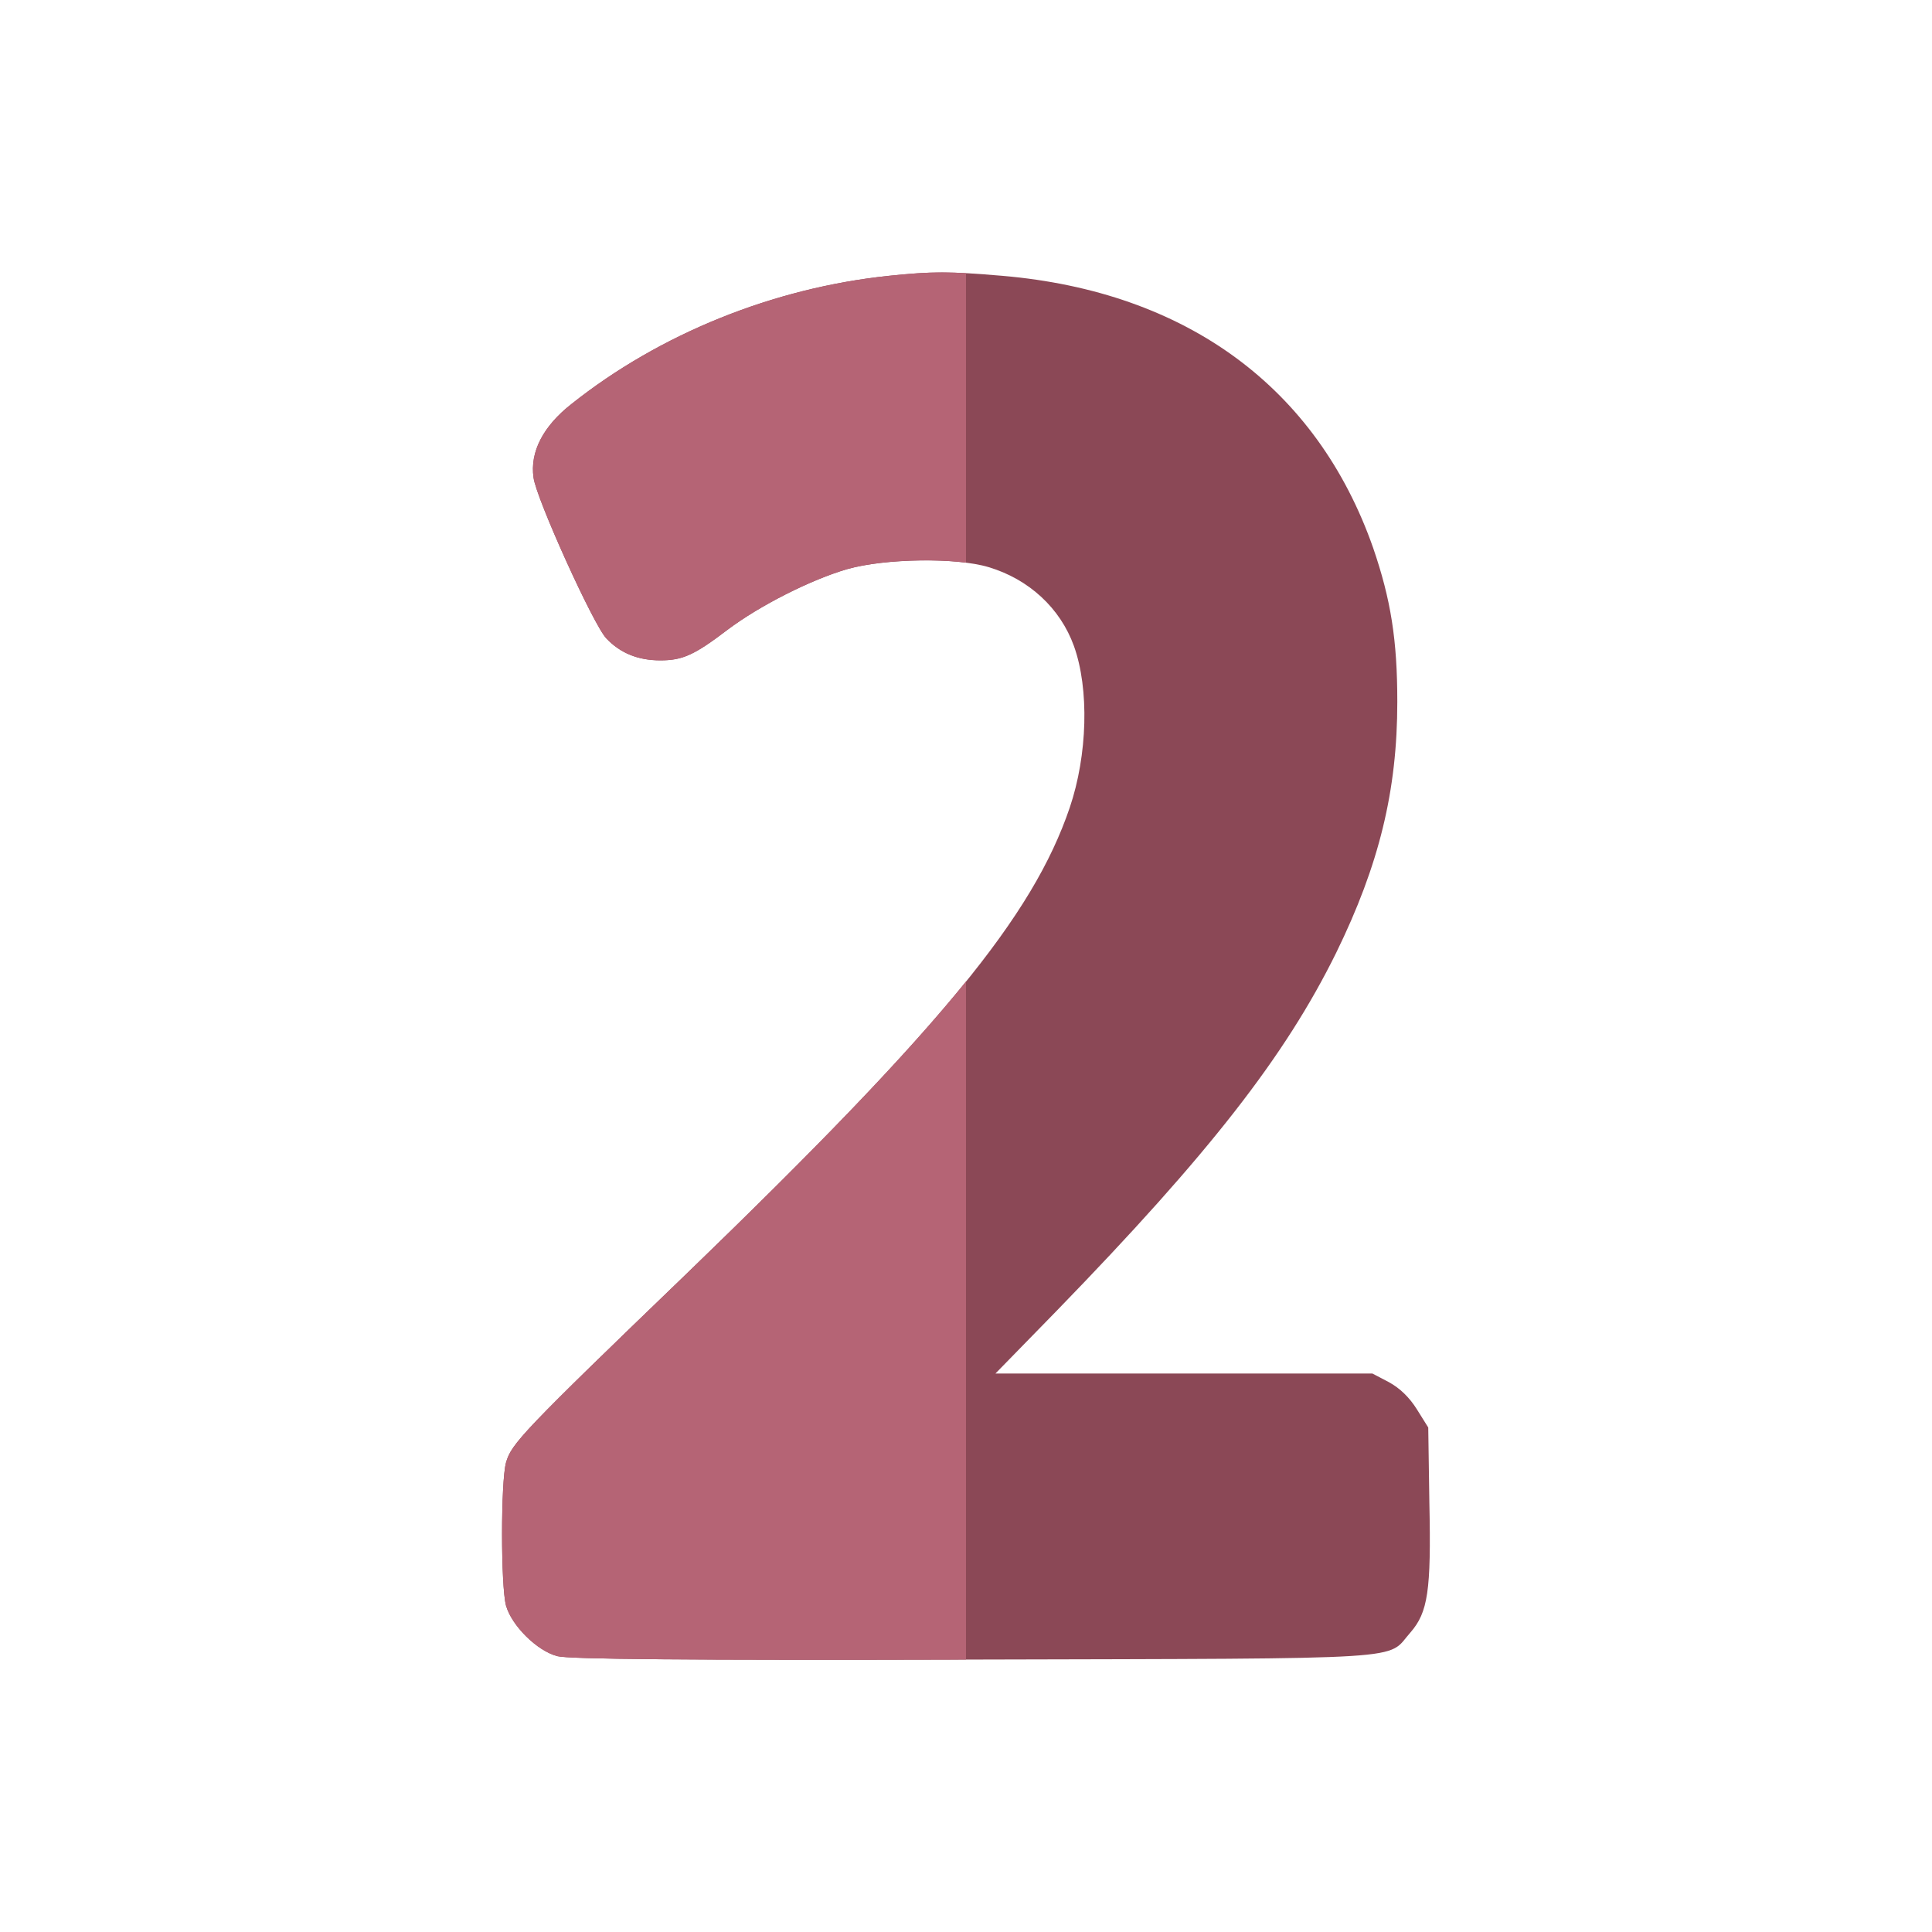
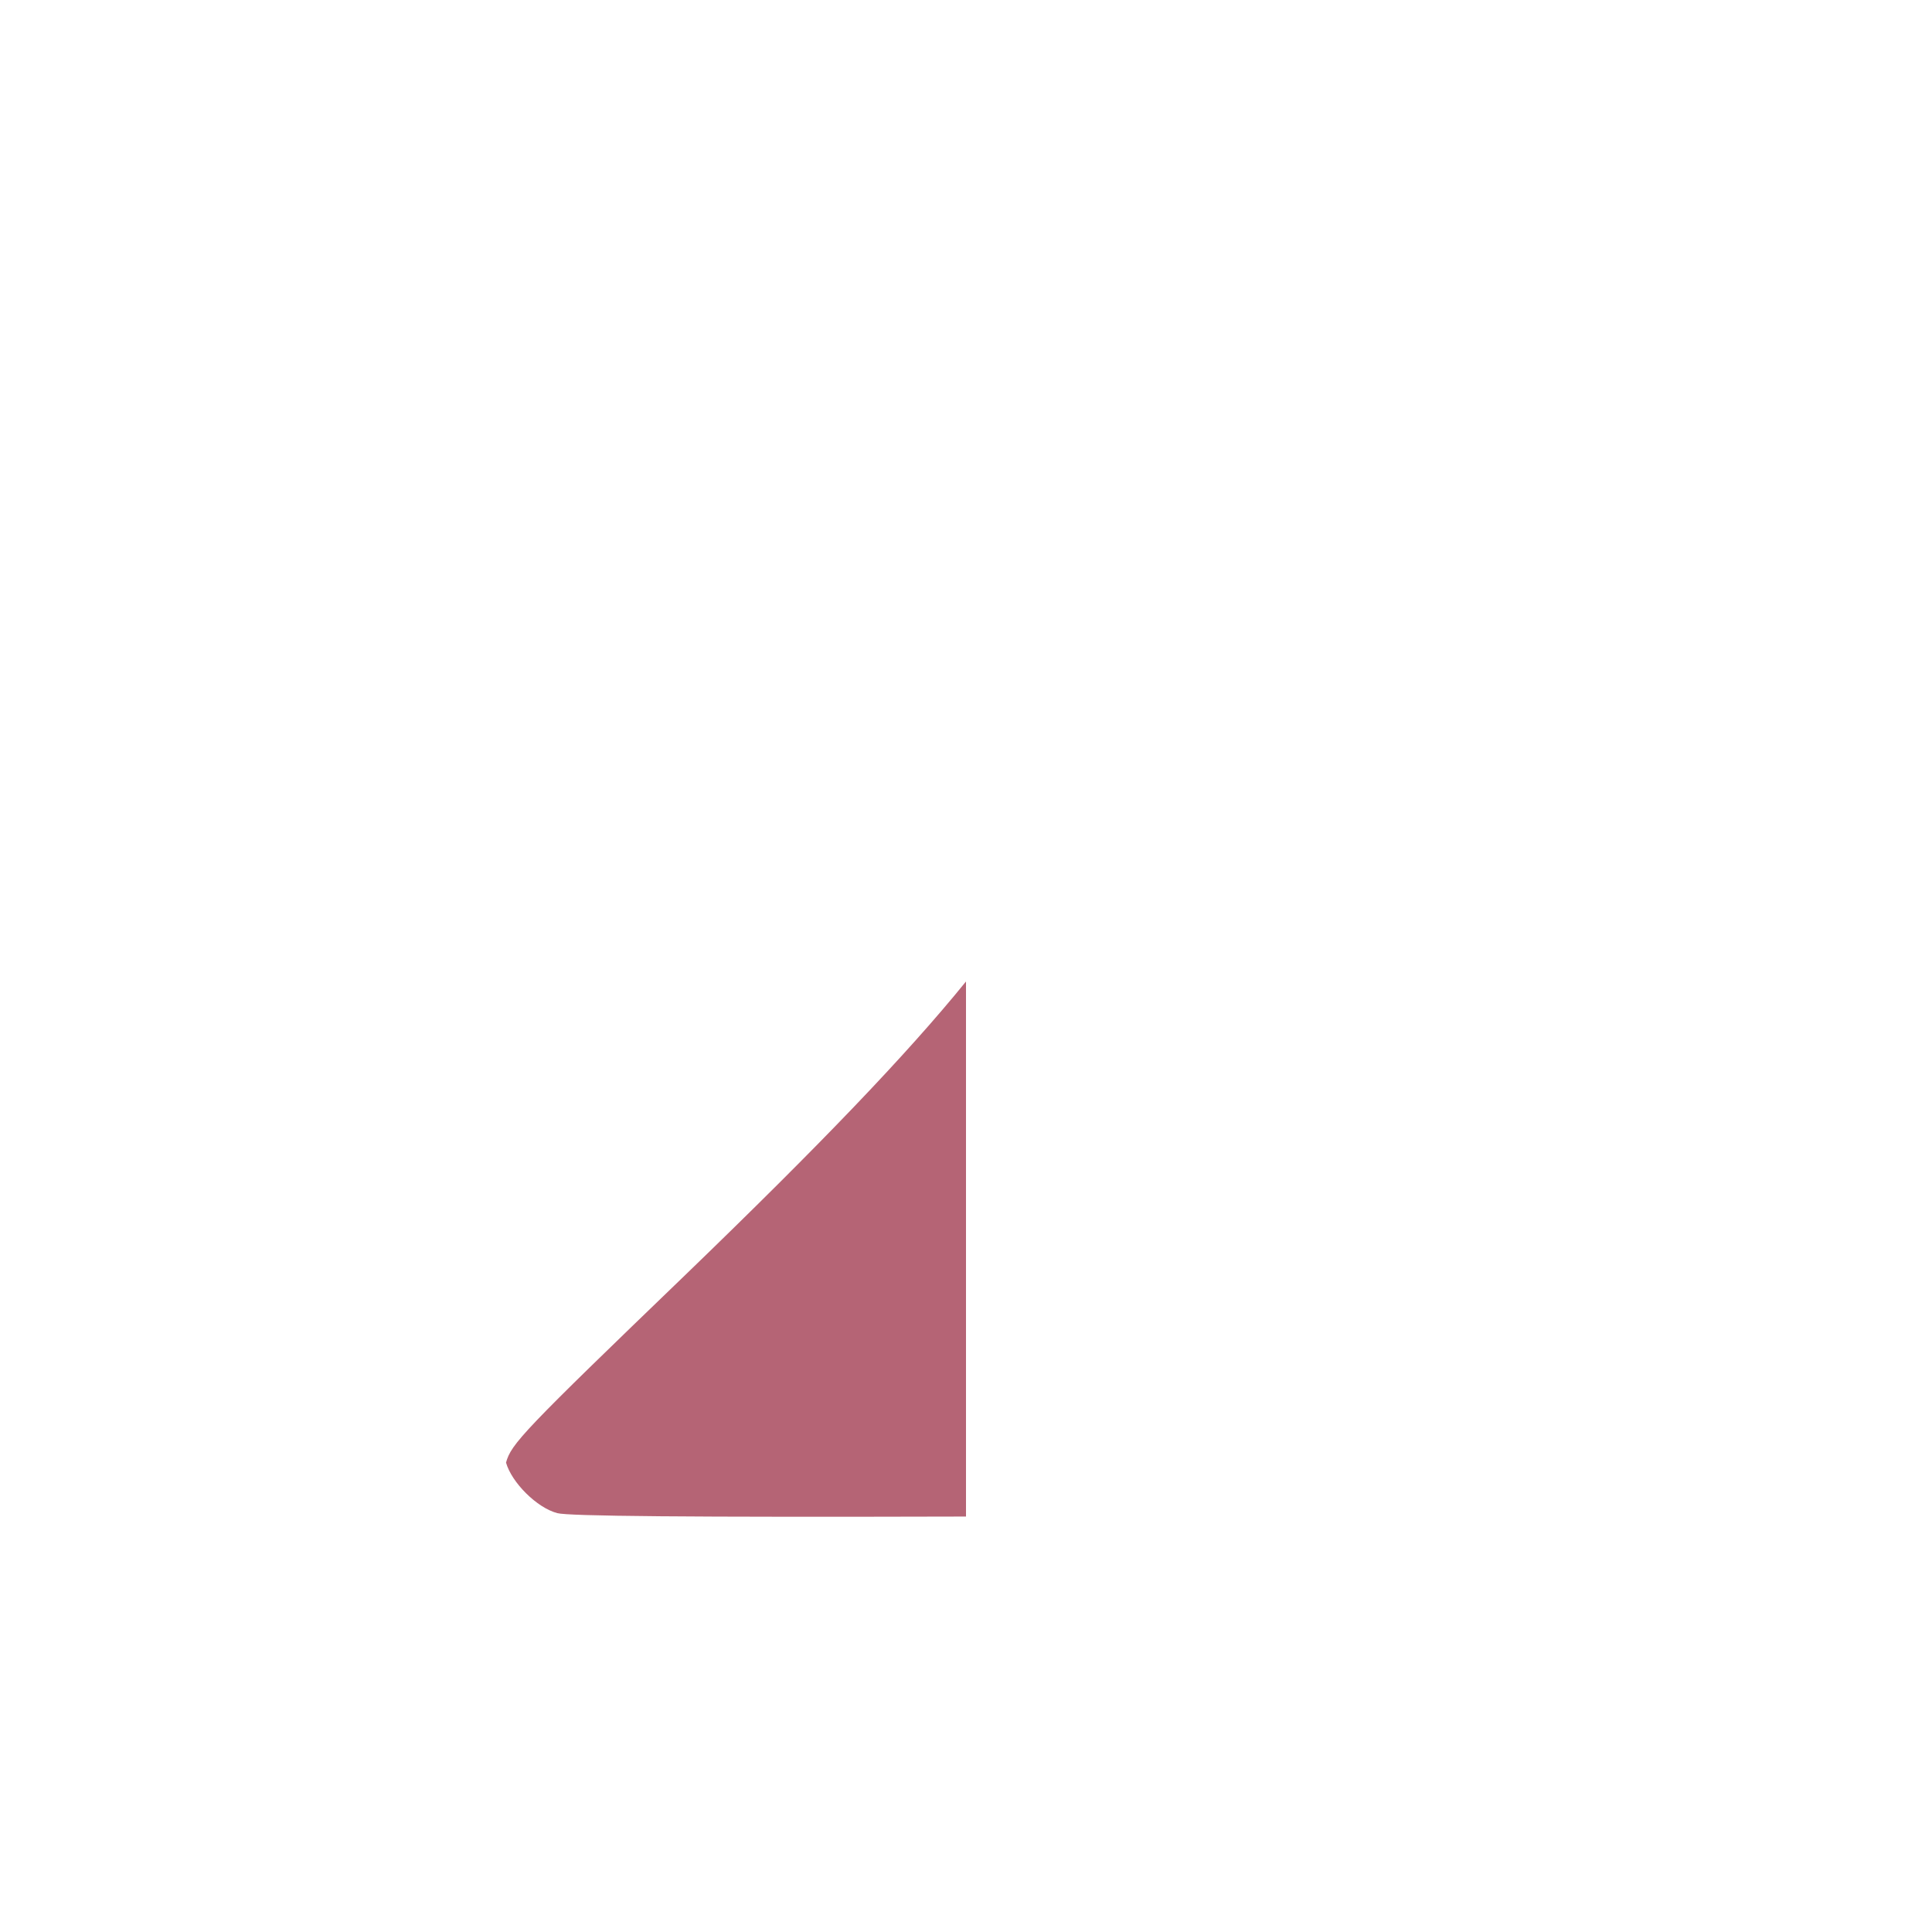
<svg xmlns="http://www.w3.org/2000/svg" id="圖層_1" x="0px" y="0px" viewBox="0 0 512 512" style="enable-background:new 0 0 512 512;" xml:space="preserve">
  <style type="text/css">	.st0{fill:#8B4856;}	.st1{fill:#B56475;}</style>
  <g transform="translate(0,512) scale(0.1,-0.1)">
-     <path class="st0" d="M2355,4389c-305-32-606-153-841-340c-75-59-110-127-100-195c7-55,159-391,193-426c37-39,84-58,143-58  s90,14,178,81c85,64,221,133,318,161c100,28,288,31,374,5c107-32,190-109,226-209c41-114,36-289-11-428c-98-289-342-585-1015-1235  c-435-419-465-451-479-501c-14-51-14-327,0-379c15-53,82-120,136-134c30-8,342-11,1105-9c1184,3,1090-2,1156,72  c46,53,55,110,50,342l-3,201l-30,48c-20,32-45,56-74,72l-44,23h-500h-499l163,167c404,416,605,674,740,948c114,233,162,430,162,665  c0,164-17,271-64,408c-149,425-495,679-982,721C2515,4401,2472,4401,2355,4389z" />
-   </g>
+     </g>
  <g>
-     <path class="st1" d="M160.7,169.2c3.7,3.9,8.4,5.8,14.3,5.8s9-1.4,17.8-8.1c8.5-6.4,22.1-13.3,31.8-16.1c8.1-2.3,21.9-2.9,31.4-1.7  V72.4c-7.4-0.4-12-0.2-20.5,0.7c-30.5,3.2-60.6,15.3-84.1,34c-7.5,5.9-11,12.7-10,19.5C142.1,132.1,157.3,165.7,160.7,169.2z" />
-     <path class="st1" d="M256,260.1c-15.8,19.5-39.1,43.7-74,77.4c-43.5,41.9-46.5,45.1-47.9,50.1c-1.4,5.1-1.4,32.7,0,37.9  c1.5,5.3,8.2,12,13.6,13.4c3,0.8,33.6,1.1,108.3,0.9V260.1z" />
+     <path class="st1" d="M256,260.1c-15.8,19.5-39.1,43.7-74,77.4c-43.5,41.9-46.5,45.1-47.9,50.1c1.5,5.3,8.2,12,13.6,13.4c3,0.8,33.6,1.1,108.3,0.9V260.1z" />
  </g>
</svg>